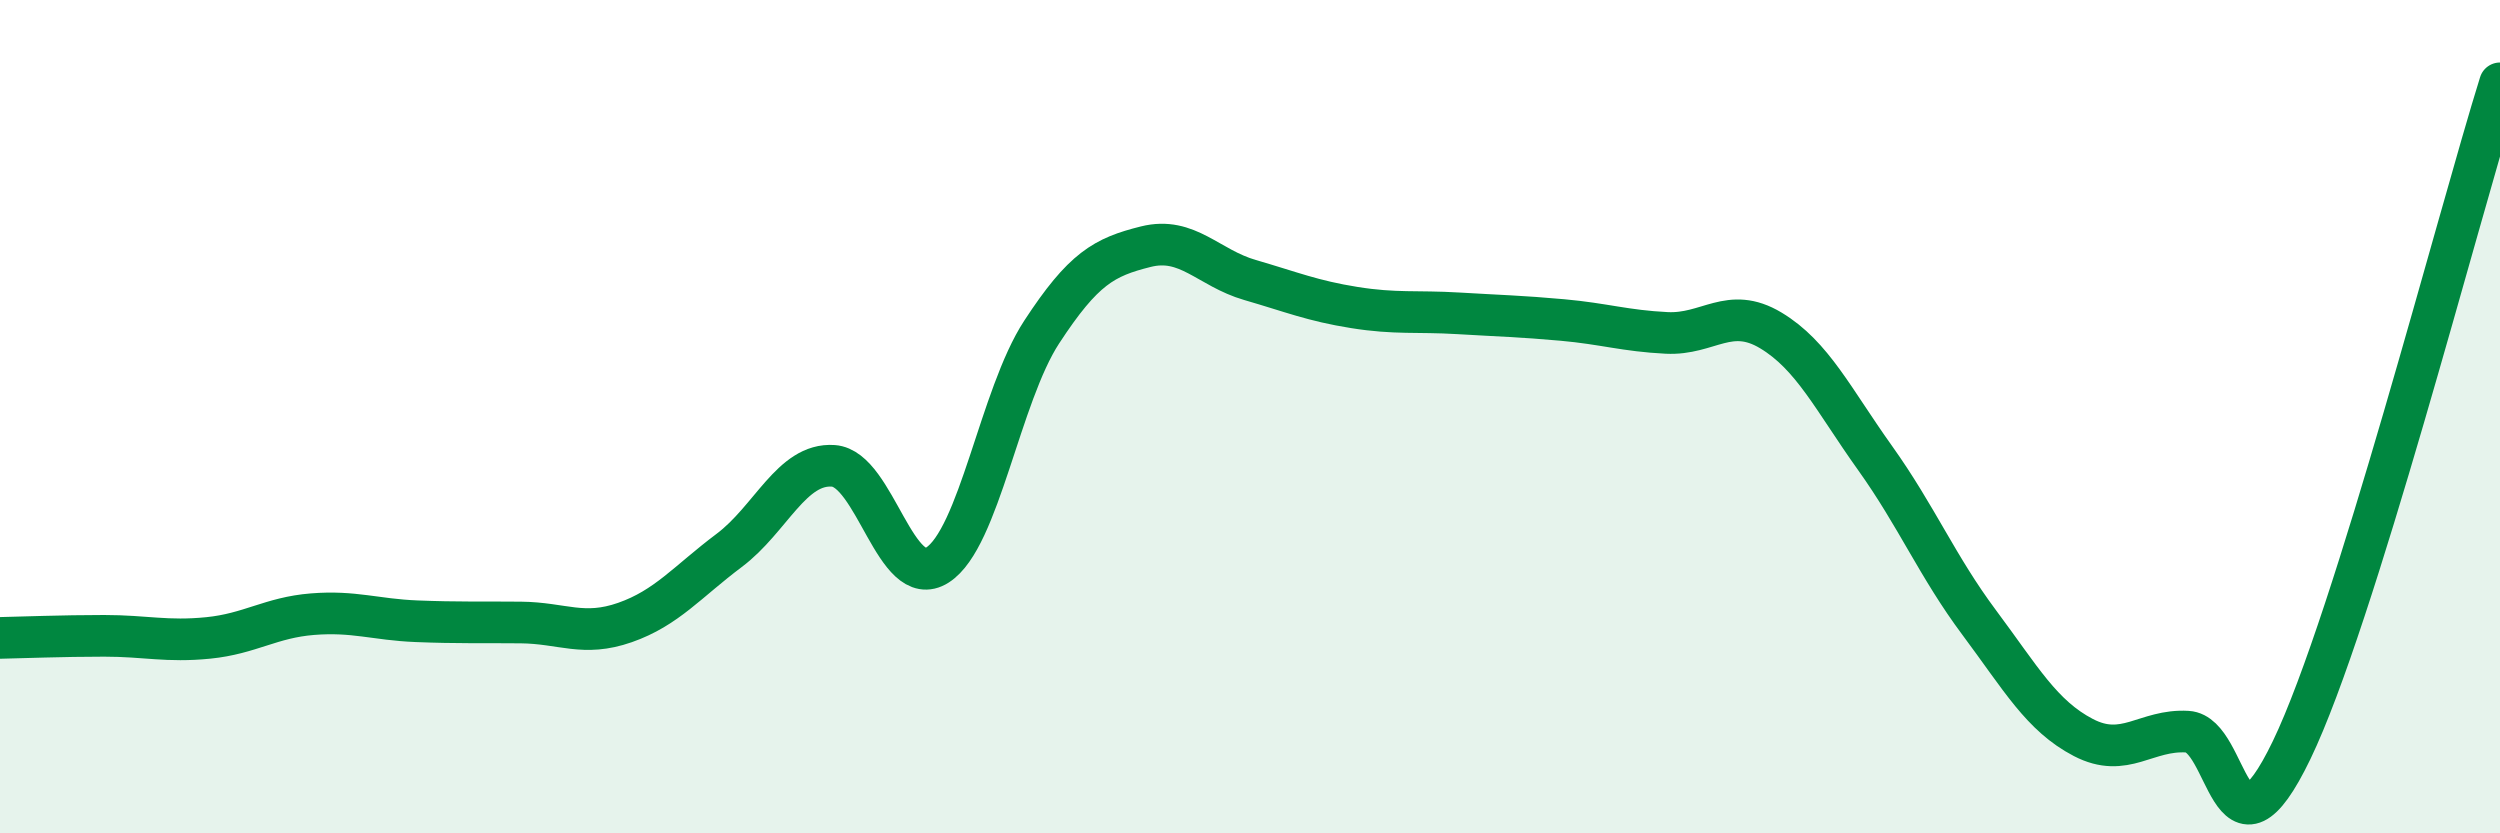
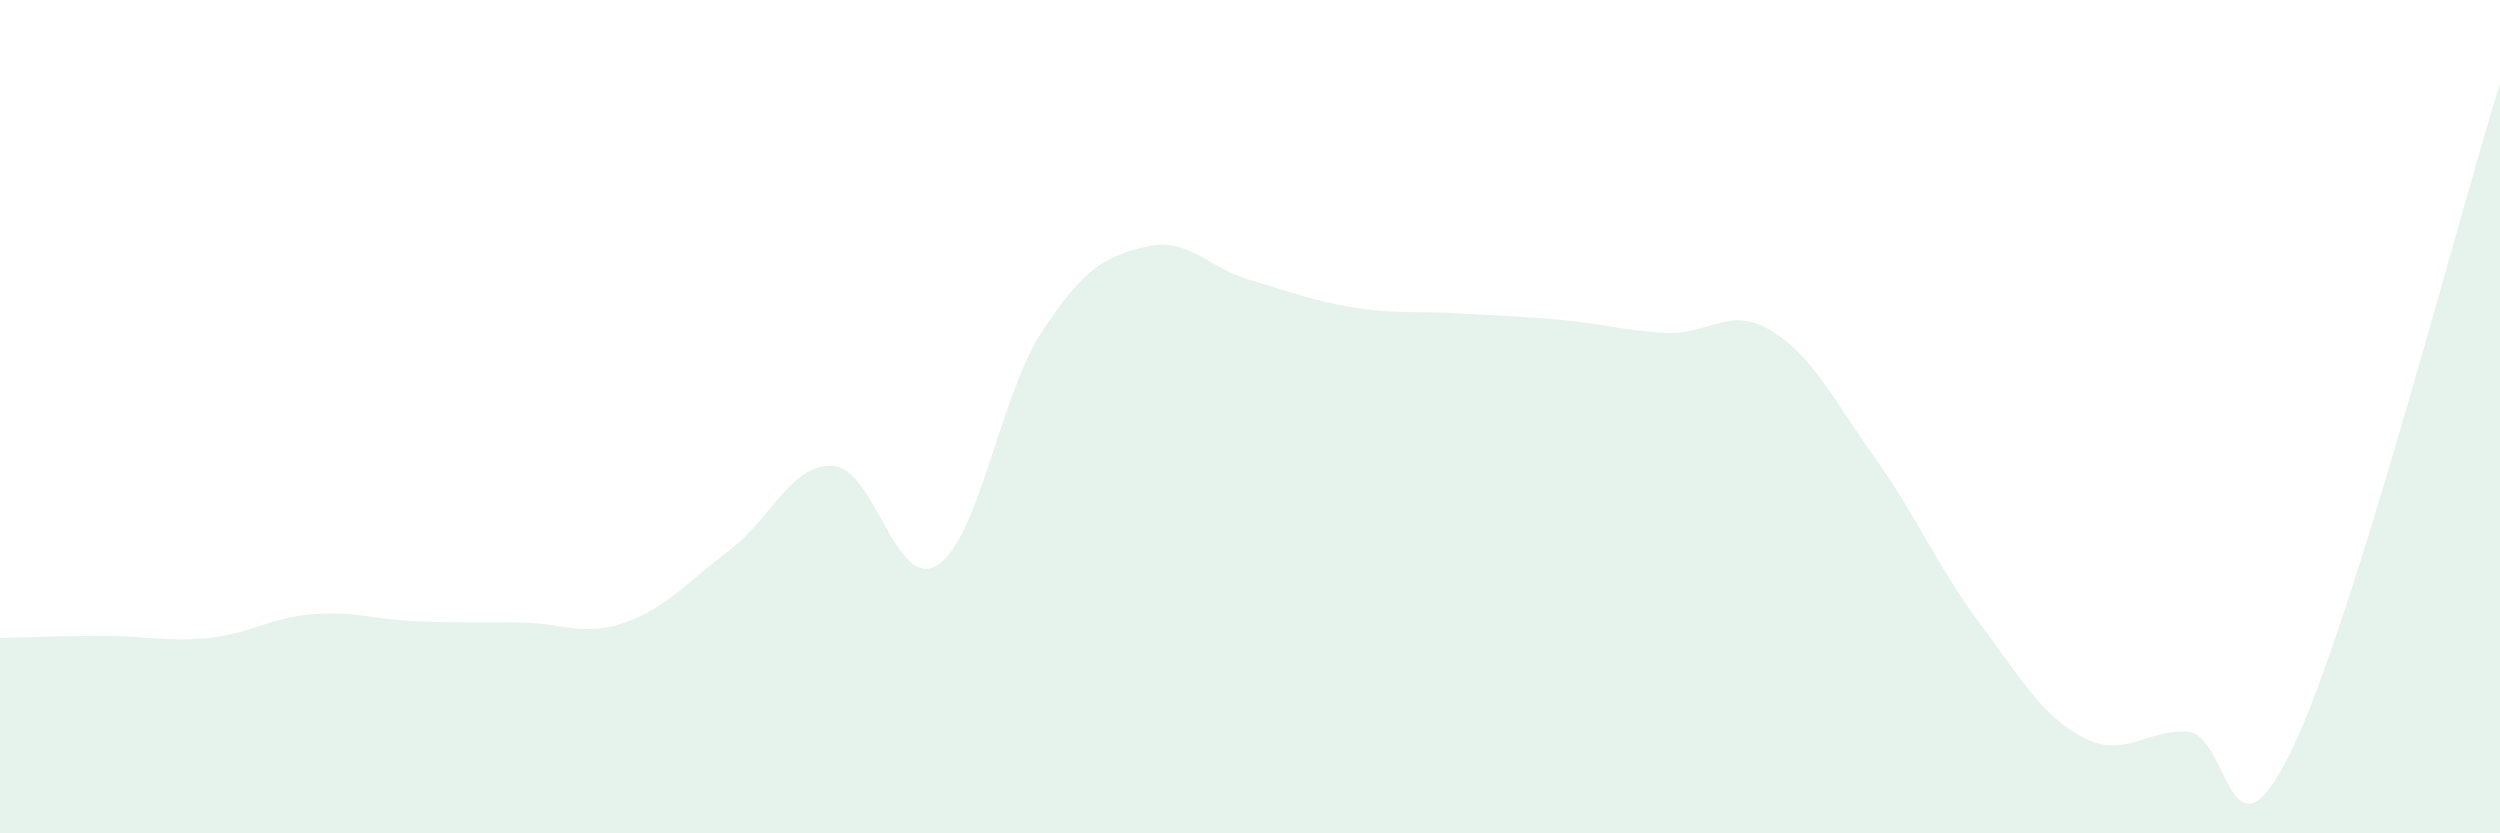
<svg xmlns="http://www.w3.org/2000/svg" width="60" height="20" viewBox="0 0 60 20">
  <path d="M 0,15.31 C 0.5,15.3 1.5,15.26 2.5,15.26 C 3.5,15.26 4,15.41 5,15.31 C 6,15.21 6.5,14.82 7.5,14.74 C 8.5,14.66 9,14.87 10,14.91 C 11,14.95 11.5,14.93 12.5,14.94 C 13.5,14.95 14,15.29 15,14.94 C 16,14.59 16.5,13.96 17.5,13.21 C 18.5,12.46 19,11.11 20,11.18 C 21,11.25 21.5,14.2 22.5,13.56 C 23.5,12.92 24,9.5 25,7.97 C 26,6.44 26.5,6.17 27.5,5.92 C 28.5,5.67 29,6.43 30,6.72 C 31,7.01 31.5,7.22 32.5,7.38 C 33.5,7.54 34,7.46 35,7.52 C 36,7.58 36.5,7.59 37.5,7.68 C 38.5,7.77 39,7.94 40,7.99 C 41,8.04 41.5,7.33 42.5,7.93 C 43.5,8.53 44,9.59 45,10.99 C 46,12.39 46.5,13.6 47.5,14.94 C 48.5,16.28 49,17.18 50,17.7 C 51,18.22 51.5,17.5 52.5,17.56 C 53.5,17.62 53.5,21.11 55,18 C 56.5,14.89 59,5.2 60,2L60 20L0 20Z" fill="#008740" opacity="0.1" stroke-linecap="round" stroke-linejoin="round" />
-   <path d="M 0,15.31 C 0.5,15.3 1.5,15.26 2.5,15.26 C 3.5,15.26 4,15.41 5,15.31 C 6,15.21 6.5,14.82 7.5,14.74 C 8.5,14.66 9,14.87 10,14.91 C 11,14.95 11.5,14.93 12.5,14.94 C 13.5,14.95 14,15.29 15,14.94 C 16,14.59 16.5,13.96 17.5,13.21 C 18.5,12.46 19,11.11 20,11.18 C 21,11.25 21.5,14.2 22.5,13.56 C 23.5,12.92 24,9.5 25,7.97 C 26,6.44 26.5,6.17 27.5,5.92 C 28.5,5.67 29,6.43 30,6.72 C 31,7.01 31.5,7.22 32.5,7.38 C 33.5,7.54 34,7.46 35,7.52 C 36,7.58 36.5,7.59 37.5,7.68 C 38.5,7.77 39,7.94 40,7.99 C 41,8.04 41.5,7.33 42.5,7.93 C 43.5,8.53 44,9.59 45,10.99 C 46,12.39 46.5,13.6 47.5,14.94 C 48.5,16.28 49,17.18 50,17.7 C 51,18.22 51.5,17.5 52.5,17.56 C 53.5,17.62 53.5,21.11 55,18 C 56.5,14.89 59,5.2 60,2" stroke="#008740" stroke-width="1" fill="none" stroke-linecap="round" stroke-linejoin="round" />
</svg>